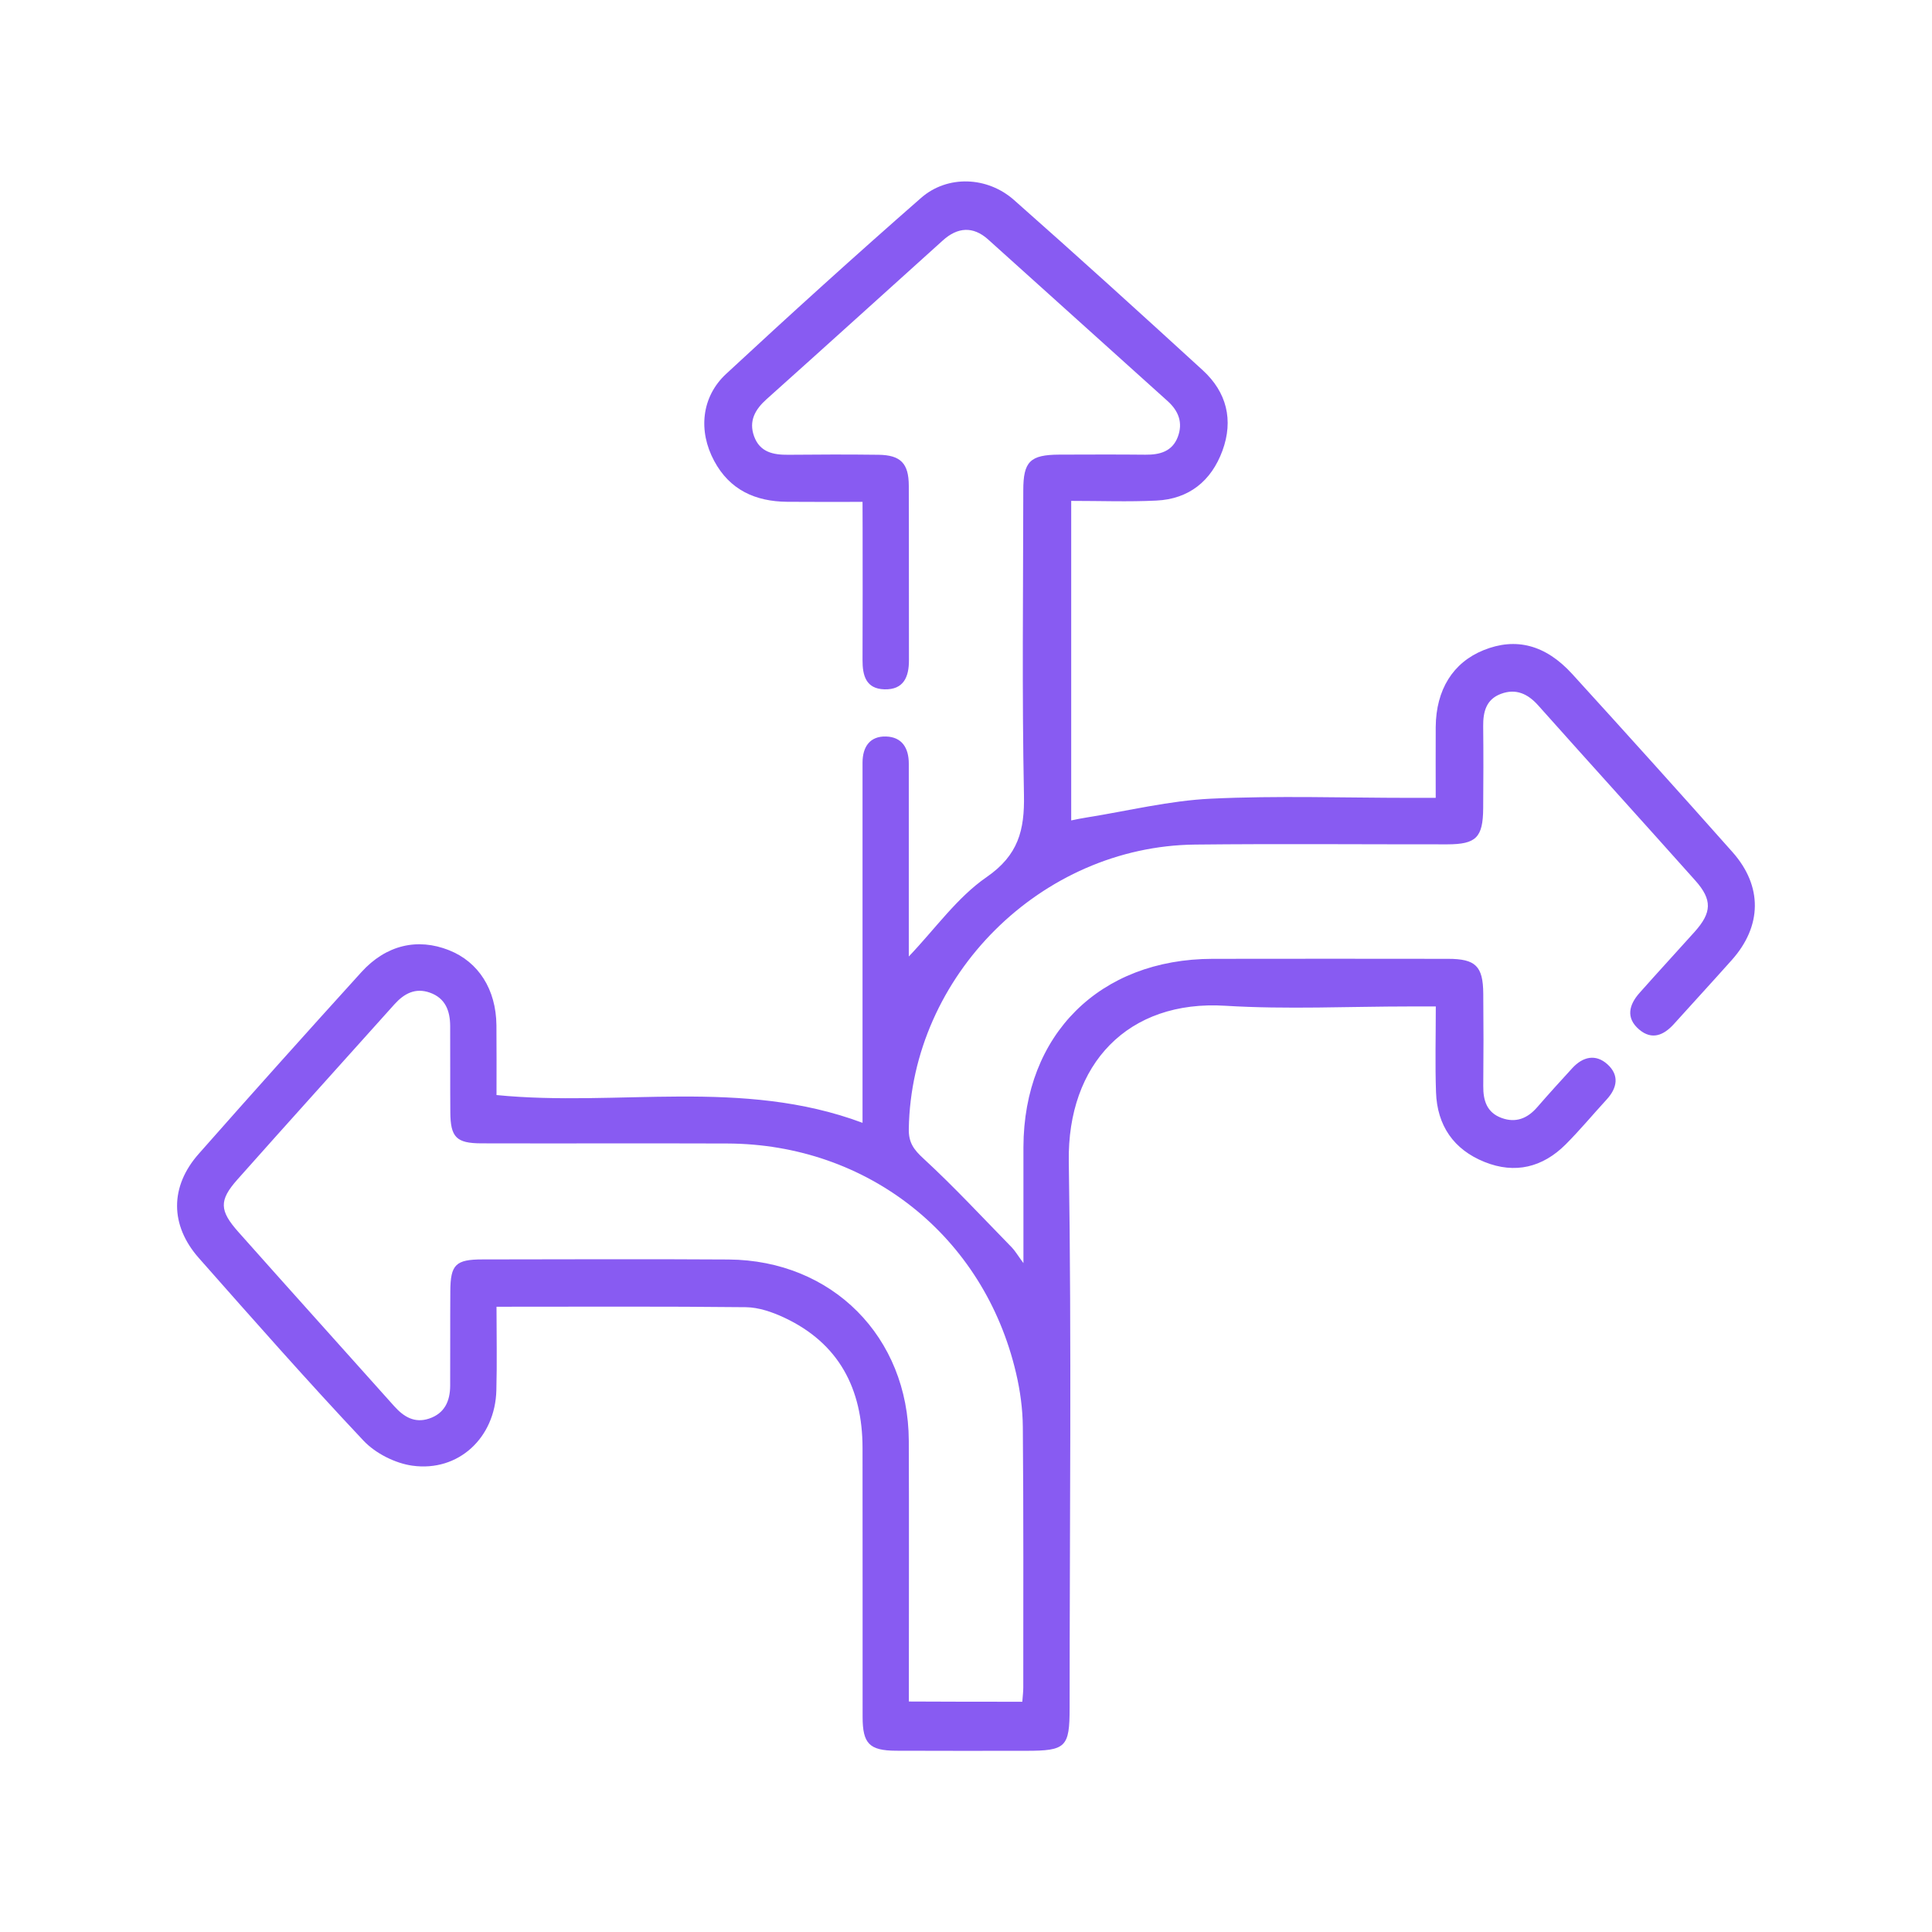
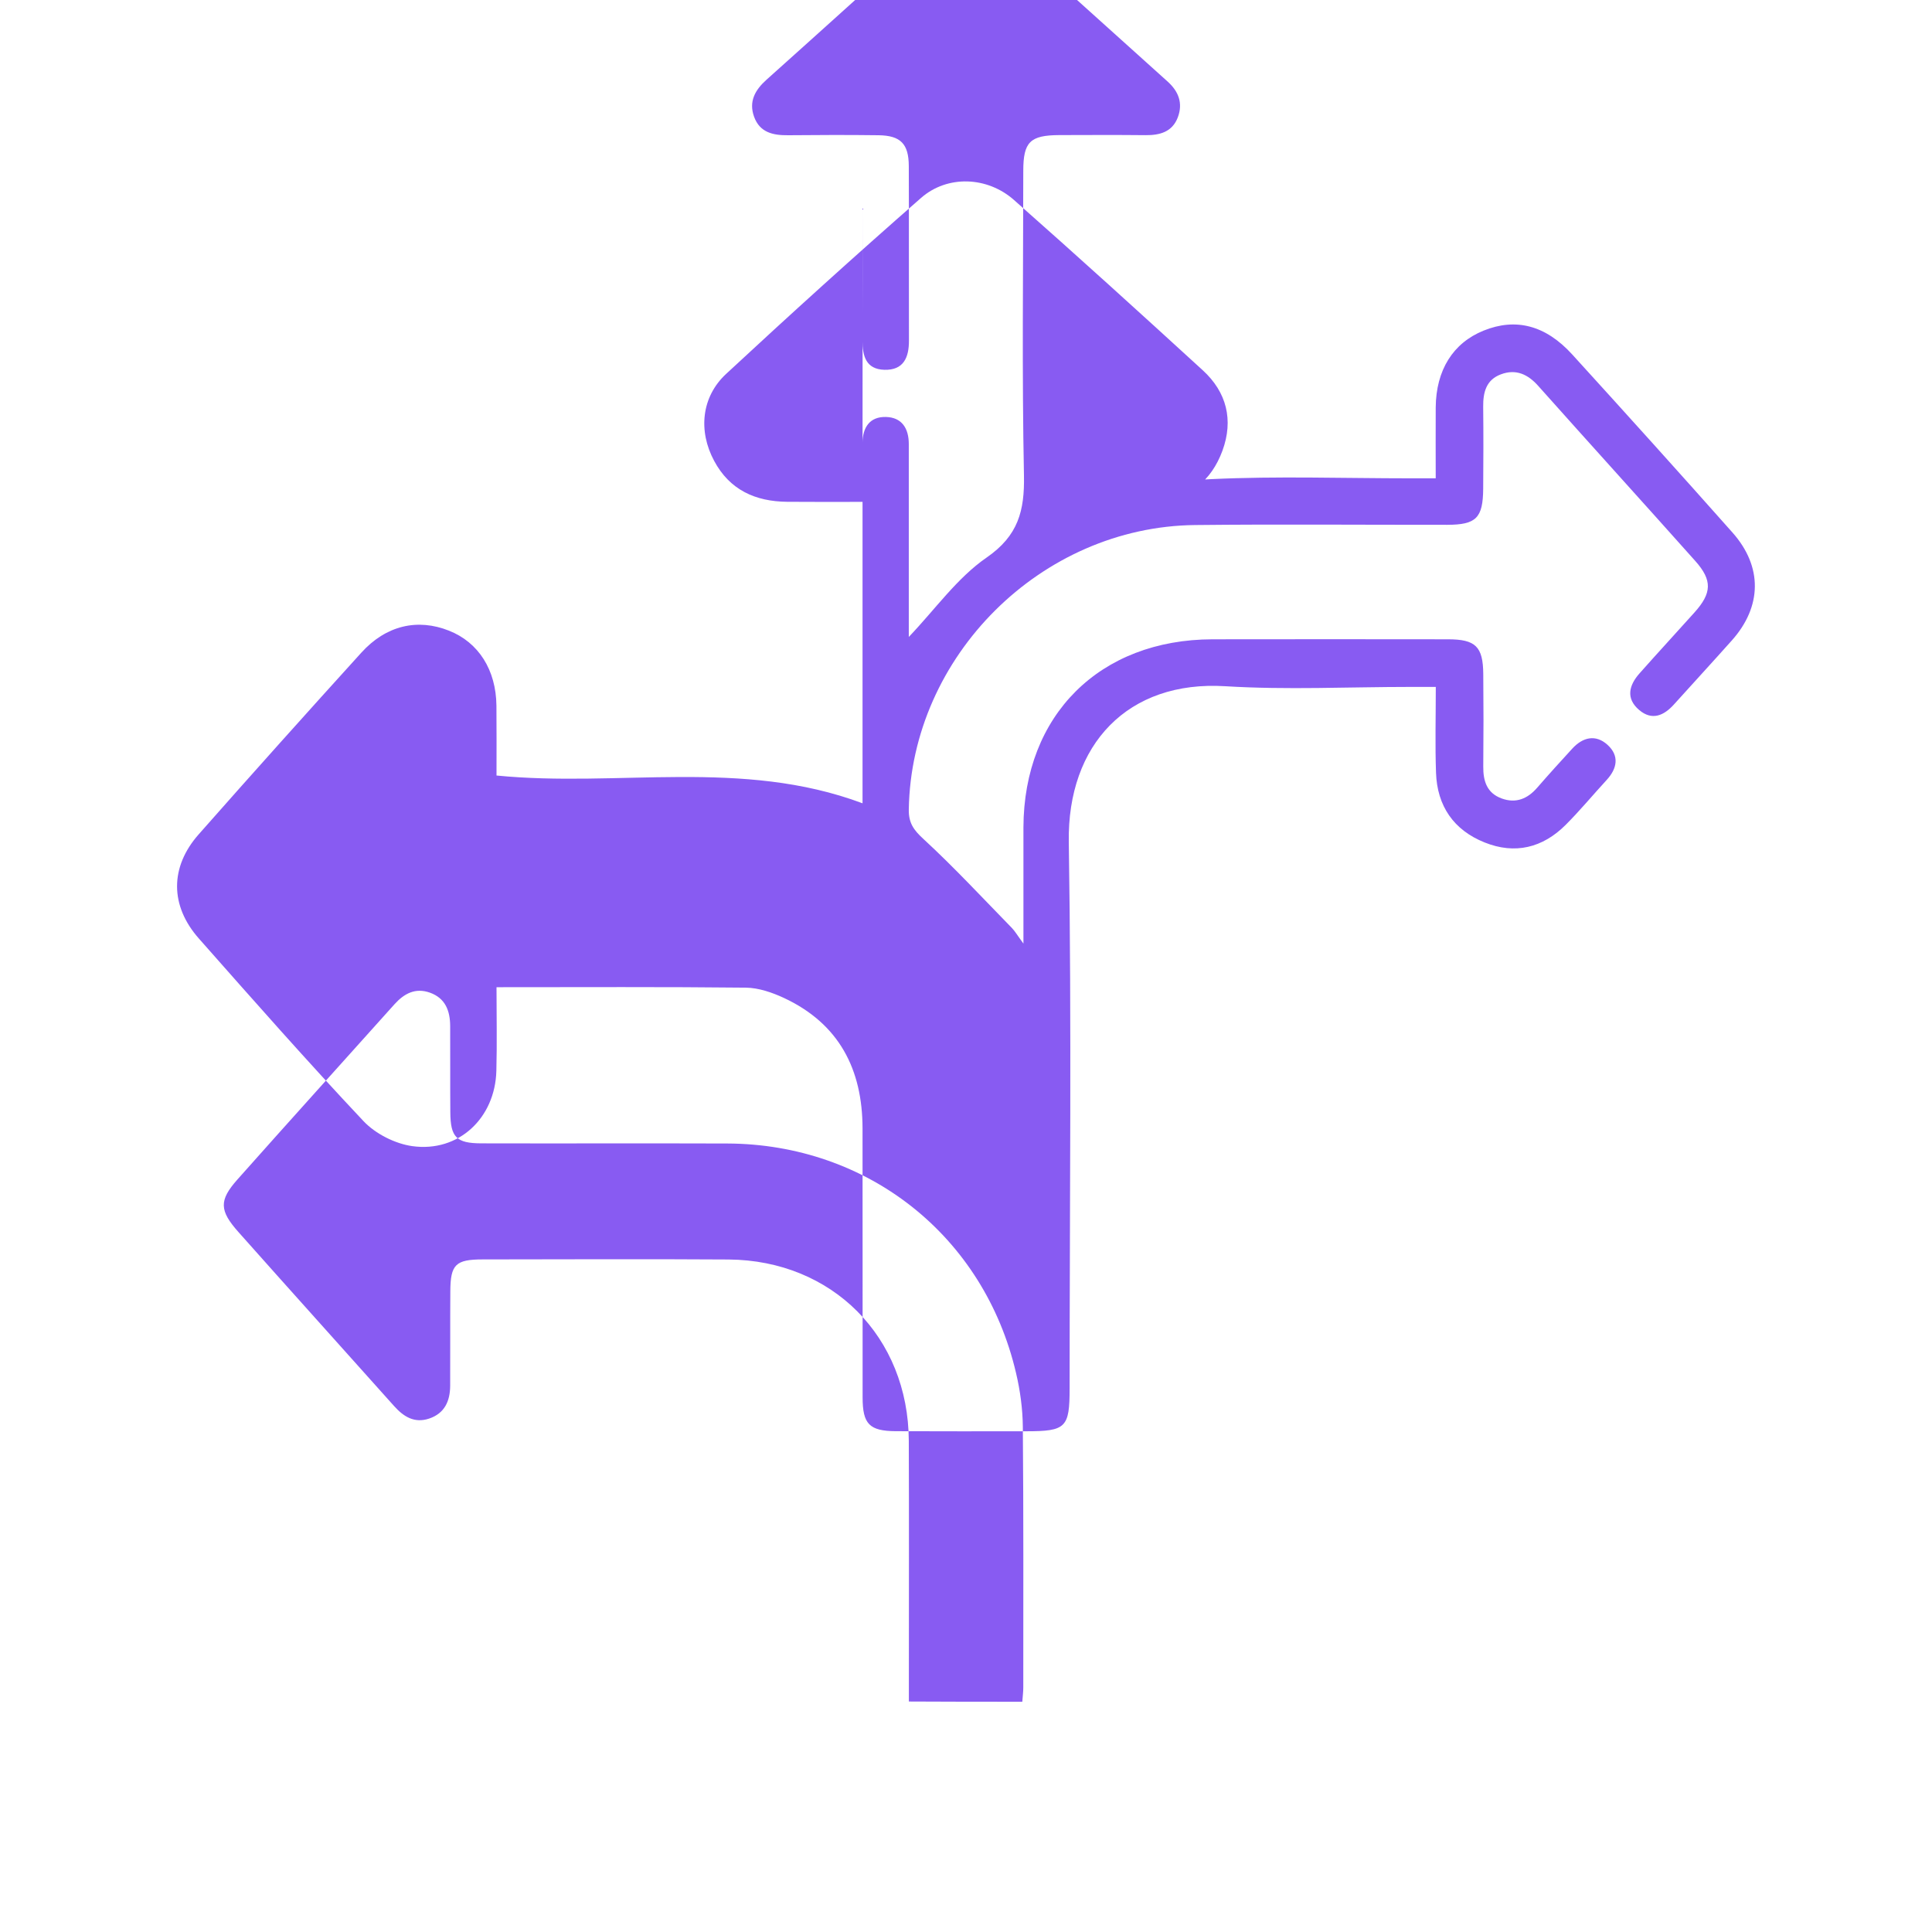
<svg xmlns="http://www.w3.org/2000/svg" id="Warstwa_1" x="0px" y="0px" viewBox="0 0 256 256" style="enable-background:new 0 0 256 256;" xml:space="preserve">
  <style type="text/css">	.st0{fill:#875AF2;}	.st1{fill:#885BF2;}	.st2{fill:#8A5FF3;}	.st3{fill:#875BF2;}	.st4{fill:#895DF2;}</style>
  <g>
-     <path class="st1" d="M114.29,66.5c-3.56,0-6.78,0.02-10-0.01c-4.2-0.04-7.6-1.57-9.66-5.42c-2.13-3.96-1.7-8.48,1.59-11.53  c8.5-7.89,17.1-15.68,25.83-23.32c3.49-3.05,8.77-2.85,12.31,0.28c8.41,7.43,16.73,14.98,25.01,22.56c3.17,2.9,4.1,6.59,2.61,10.66  c-1.48,4.02-4.44,6.41-8.77,6.61c-3.69,0.18-7.39,0.04-11.27,0.04c0,14.29,0,28.17,0,42.34c0.75-0.15,1.43-0.3,2.11-0.4  c5.46-0.87,10.9-2.22,16.39-2.48c8.8-0.42,17.63-0.11,26.45-0.11c1,0,1.99,0,3.35,0c0-3.33-0.02-6.36,0-9.39  c0.04-4.95,2.29-8.54,6.34-10.18c4.25-1.72,8.2-0.74,11.75,3.16c7.12,7.82,14.21,15.68,21.23,23.59c4.02,4.53,3.92,9.82-0.09,14.31  c-2.53,2.84-5.11,5.64-7.66,8.47c-1.34,1.49-2.91,2.18-4.61,0.74c-1.81-1.54-1.35-3.29,0.06-4.87c2.4-2.71,4.86-5.37,7.27-8.06  c2.31-2.57,2.38-4.26,0.11-6.81c-6.92-7.76-13.9-15.45-20.82-23.21c-1.38-1.55-2.96-2.27-4.94-1.53c-1.96,0.73-2.37,2.39-2.35,4.3  c0.04,3.62,0.03,7.24,0,10.86c-0.03,3.88-0.93,4.77-4.76,4.78c-11.14,0.01-22.28-0.09-33.41,0.03  c-20.42,0.22-37.61,17.4-37.94,37.69c-0.03,1.77,0.63,2.71,1.93,3.9c4.07,3.75,7.84,7.82,11.71,11.78  c0.42,0.43,0.73,0.97,1.55,2.09c0-5.65-0.01-10.52,0-15.39c0.05-14.89,10.1-24.9,25.06-24.93c10.4-0.02,20.79-0.01,31.19,0  c3.66,0,4.65,0.96,4.68,4.6c0.04,4.08,0.04,8.17,0,12.25c-0.02,1.93,0.48,3.53,2.44,4.24c1.88,0.69,3.43,0.05,4.71-1.43  c1.52-1.75,3.08-3.47,4.65-5.18c1.39-1.51,3.09-1.92,4.66-0.5c1.59,1.44,1.3,3.13-0.11,4.66c-1.82,1.98-3.54,4.06-5.44,5.96  c-3.04,3.03-6.7,3.94-10.73,2.32c-4.1-1.64-6.29-4.83-6.44-9.24c-0.13-3.68-0.03-7.37-0.03-11.37c-1.38,0-2.37,0-3.37,0  c-8.17,0-16.36,0.41-24.5-0.09c-12.94-0.81-20.96,7.73-20.76,20.63c0.38,24.13,0.11,48.26,0.11,72.4c0,5.21-0.48,5.69-5.75,5.69  c-5.75,0-11.51,0.02-17.26-0.01c-3.53-0.02-4.42-0.94-4.42-4.49c-0.01-11.88,0.01-23.76-0.01-35.64  c-0.01-7.82-3.11-13.86-10.4-17.27c-1.57-0.73-3.36-1.35-5.06-1.37c-10.85-0.12-21.7-0.06-33.04-0.06c0,3.75,0.08,7.42-0.02,11.08  c-0.16,6.27-5.01,10.83-11.13,9.98c-2.29-0.32-4.88-1.63-6.47-3.31c-7.44-7.9-14.62-16.05-21.81-24.19  c-3.85-4.35-3.87-9.48-0.02-13.83c7.12-8.07,14.31-16.09,21.54-24.06c3.28-3.62,7.45-4.57,11.62-2.91  c3.91,1.55,6.23,5.19,6.28,9.94c0.03,3.05,0.01,6.1,0.01,9.25c16.15,1.6,32.49-2.3,48.5,3.68c0-1.25,0-2.22,0-3.19  c0-14.11,0-28.22,0-42.32c0-0.74,0-1.49,0-2.23c0.01-2.09,0.98-3.51,3.11-3.45c2.11,0.06,3.02,1.52,3.02,3.59  c-0.01,6.22,0,12.44,0,18.66c0,2.28,0,4.56,0,6.9c3.51-3.68,6.41-7.83,10.31-10.52c4.2-2.9,5.04-6.21,4.95-10.87  c-0.27-13.45-0.1-26.91-0.09-40.37c0-3.83,0.9-4.72,4.77-4.74c3.81-0.01,7.61-0.03,11.42,0.01c1.91,0.02,3.56-0.43,4.29-2.37  c0.69-1.85,0.12-3.41-1.36-4.74c-7.94-7.13-15.85-14.29-23.79-21.42c-1.98-1.77-4.03-1.63-5.98,0.13  c-7.79,7.02-15.56,14.06-23.37,21.05c-1.52,1.36-2.38,2.89-1.65,4.91c0.76,2.1,2.52,2.47,4.52,2.45c3.99-0.04,7.98-0.05,11.97,0  c2.93,0.04,4,1.14,4.01,4.09c0.03,7.7,0,15.41,0.02,23.11c0.01,2.25-0.71,3.95-3.25,3.88c-2.45-0.07-2.91-1.83-2.9-3.9  c0.03-5.85,0.01-11.69,0.01-17.54C114.29,68.84,114.29,67.85,114.29,66.5z M135.46,225.49c0.06-0.79,0.13-1.33,0.13-1.88  c0-11.51,0.04-23.02-0.06-34.53c-0.02-2.39-0.35-4.82-0.9-7.15c-4.24-18.14-19.62-30.34-38.27-30.41  c-10.86-0.04-21.72,0.01-32.58-0.02c-3.31-0.01-4.09-0.8-4.11-4.13c-0.03-3.81,0-7.61-0.02-11.42c-0.01-2-0.63-3.69-2.69-4.42  c-1.92-0.68-3.4,0.11-4.69,1.54c-6.93,7.74-13.91,15.45-20.81,23.22c-2.45,2.76-2.41,4.11,0.15,6.98  c6.84,7.7,13.74,15.35,20.6,23.03c1.27,1.42,2.7,2.32,4.65,1.67c2.06-0.69,2.78-2.33,2.79-4.35c0.02-4.18-0.01-8.35,0.02-12.53  c0.02-3.53,0.7-4.21,4.28-4.21c10.86-0.01,21.72-0.06,32.58,0.01c13.75,0.1,23.83,10.26,23.89,24.01  c0.04,10.49,0.01,20.98,0.01,31.46c0,0.99,0,1.98,0,3.1C125.58,225.49,130.37,225.49,135.46,225.49z" />
+     <path class="st1" d="M114.29,66.5c-3.56,0-6.78,0.02-10-0.01c-4.2-0.04-7.6-1.57-9.66-5.42c-2.13-3.96-1.7-8.48,1.59-11.53  c8.5-7.89,17.1-15.68,25.83-23.32c3.49-3.05,8.77-2.85,12.31,0.28c8.41,7.43,16.73,14.98,25.01,22.56c3.17,2.9,4.1,6.59,2.61,10.66  c-1.48,4.02-4.44,6.41-8.77,6.61c-3.69,0.18-7.39,0.04-11.27,0.04c0.75-0.15,1.43-0.3,2.11-0.4  c5.46-0.87,10.9-2.22,16.39-2.48c8.8-0.42,17.63-0.11,26.45-0.11c1,0,1.99,0,3.35,0c0-3.33-0.02-6.36,0-9.39  c0.04-4.95,2.29-8.54,6.34-10.18c4.25-1.72,8.2-0.74,11.75,3.16c7.12,7.82,14.21,15.68,21.23,23.59c4.02,4.53,3.92,9.82-0.09,14.31  c-2.53,2.84-5.11,5.64-7.66,8.47c-1.34,1.49-2.91,2.18-4.61,0.74c-1.81-1.54-1.35-3.29,0.06-4.87c2.4-2.71,4.86-5.37,7.27-8.06  c2.31-2.57,2.38-4.26,0.11-6.81c-6.92-7.76-13.9-15.45-20.82-23.21c-1.38-1.55-2.96-2.27-4.94-1.53c-1.96,0.73-2.37,2.39-2.35,4.3  c0.04,3.62,0.03,7.24,0,10.86c-0.03,3.88-0.93,4.77-4.76,4.78c-11.14,0.01-22.28-0.09-33.41,0.03  c-20.42,0.22-37.61,17.4-37.94,37.69c-0.03,1.77,0.63,2.71,1.93,3.9c4.07,3.75,7.84,7.82,11.71,11.78  c0.42,0.43,0.73,0.97,1.55,2.09c0-5.65-0.01-10.52,0-15.39c0.05-14.89,10.1-24.9,25.06-24.93c10.4-0.02,20.79-0.01,31.19,0  c3.66,0,4.65,0.96,4.68,4.6c0.04,4.08,0.04,8.17,0,12.25c-0.02,1.93,0.48,3.53,2.44,4.24c1.88,0.69,3.43,0.05,4.71-1.43  c1.52-1.75,3.08-3.47,4.65-5.18c1.39-1.51,3.09-1.92,4.66-0.5c1.59,1.44,1.3,3.13-0.11,4.66c-1.82,1.98-3.54,4.06-5.44,5.96  c-3.04,3.03-6.7,3.94-10.73,2.32c-4.1-1.64-6.29-4.83-6.44-9.24c-0.13-3.68-0.03-7.37-0.03-11.37c-1.38,0-2.37,0-3.37,0  c-8.17,0-16.36,0.41-24.5-0.09c-12.94-0.81-20.96,7.73-20.76,20.63c0.38,24.13,0.11,48.26,0.11,72.4c0,5.21-0.48,5.69-5.75,5.69  c-5.75,0-11.51,0.02-17.26-0.01c-3.53-0.02-4.42-0.94-4.42-4.49c-0.01-11.88,0.01-23.76-0.01-35.64  c-0.01-7.82-3.11-13.86-10.4-17.27c-1.57-0.73-3.36-1.35-5.06-1.37c-10.85-0.12-21.7-0.06-33.04-0.06c0,3.75,0.08,7.42-0.02,11.08  c-0.16,6.27-5.01,10.83-11.13,9.98c-2.29-0.32-4.88-1.63-6.47-3.31c-7.44-7.9-14.62-16.05-21.81-24.19  c-3.85-4.35-3.87-9.48-0.02-13.83c7.12-8.07,14.31-16.09,21.54-24.06c3.28-3.62,7.45-4.57,11.62-2.91  c3.91,1.55,6.23,5.19,6.28,9.94c0.03,3.05,0.01,6.1,0.01,9.25c16.15,1.6,32.49-2.3,48.5,3.68c0-1.25,0-2.22,0-3.19  c0-14.11,0-28.22,0-42.32c0-0.74,0-1.49,0-2.23c0.01-2.09,0.98-3.51,3.11-3.45c2.11,0.06,3.02,1.52,3.02,3.59  c-0.01,6.22,0,12.44,0,18.66c0,2.28,0,4.56,0,6.9c3.51-3.68,6.41-7.83,10.31-10.52c4.2-2.9,5.04-6.21,4.95-10.87  c-0.27-13.45-0.1-26.91-0.09-40.37c0-3.83,0.9-4.72,4.77-4.74c3.81-0.01,7.61-0.03,11.42,0.01c1.91,0.02,3.56-0.43,4.29-2.37  c0.69-1.85,0.12-3.41-1.36-4.74c-7.94-7.13-15.85-14.29-23.79-21.42c-1.98-1.77-4.03-1.63-5.98,0.13  c-7.79,7.02-15.56,14.06-23.37,21.05c-1.52,1.36-2.38,2.89-1.65,4.91c0.76,2.1,2.52,2.47,4.52,2.45c3.99-0.04,7.98-0.05,11.97,0  c2.93,0.04,4,1.14,4.01,4.09c0.03,7.7,0,15.41,0.02,23.11c0.01,2.25-0.71,3.95-3.25,3.88c-2.45-0.07-2.91-1.83-2.9-3.9  c0.03-5.85,0.01-11.69,0.01-17.54C114.29,68.84,114.29,67.85,114.29,66.5z M135.46,225.49c0.06-0.79,0.13-1.33,0.13-1.88  c0-11.51,0.04-23.02-0.06-34.53c-0.02-2.39-0.35-4.82-0.9-7.15c-4.24-18.14-19.62-30.34-38.27-30.41  c-10.86-0.04-21.72,0.01-32.58-0.02c-3.31-0.01-4.09-0.8-4.11-4.13c-0.03-3.81,0-7.61-0.02-11.42c-0.01-2-0.63-3.69-2.69-4.42  c-1.92-0.68-3.4,0.11-4.69,1.54c-6.93,7.74-13.91,15.45-20.81,23.22c-2.45,2.76-2.41,4.11,0.15,6.98  c6.84,7.7,13.74,15.35,20.6,23.03c1.27,1.42,2.7,2.32,4.65,1.67c2.06-0.69,2.78-2.33,2.79-4.35c0.02-4.18-0.01-8.35,0.02-12.53  c0.02-3.53,0.7-4.21,4.28-4.21c10.86-0.01,21.72-0.06,32.58,0.01c13.75,0.1,23.83,10.26,23.89,24.01  c0.04,10.49,0.01,20.98,0.01,31.46c0,0.99,0,1.98,0,3.1C125.58,225.49,130.37,225.49,135.46,225.49z" />
  </g>
</svg>